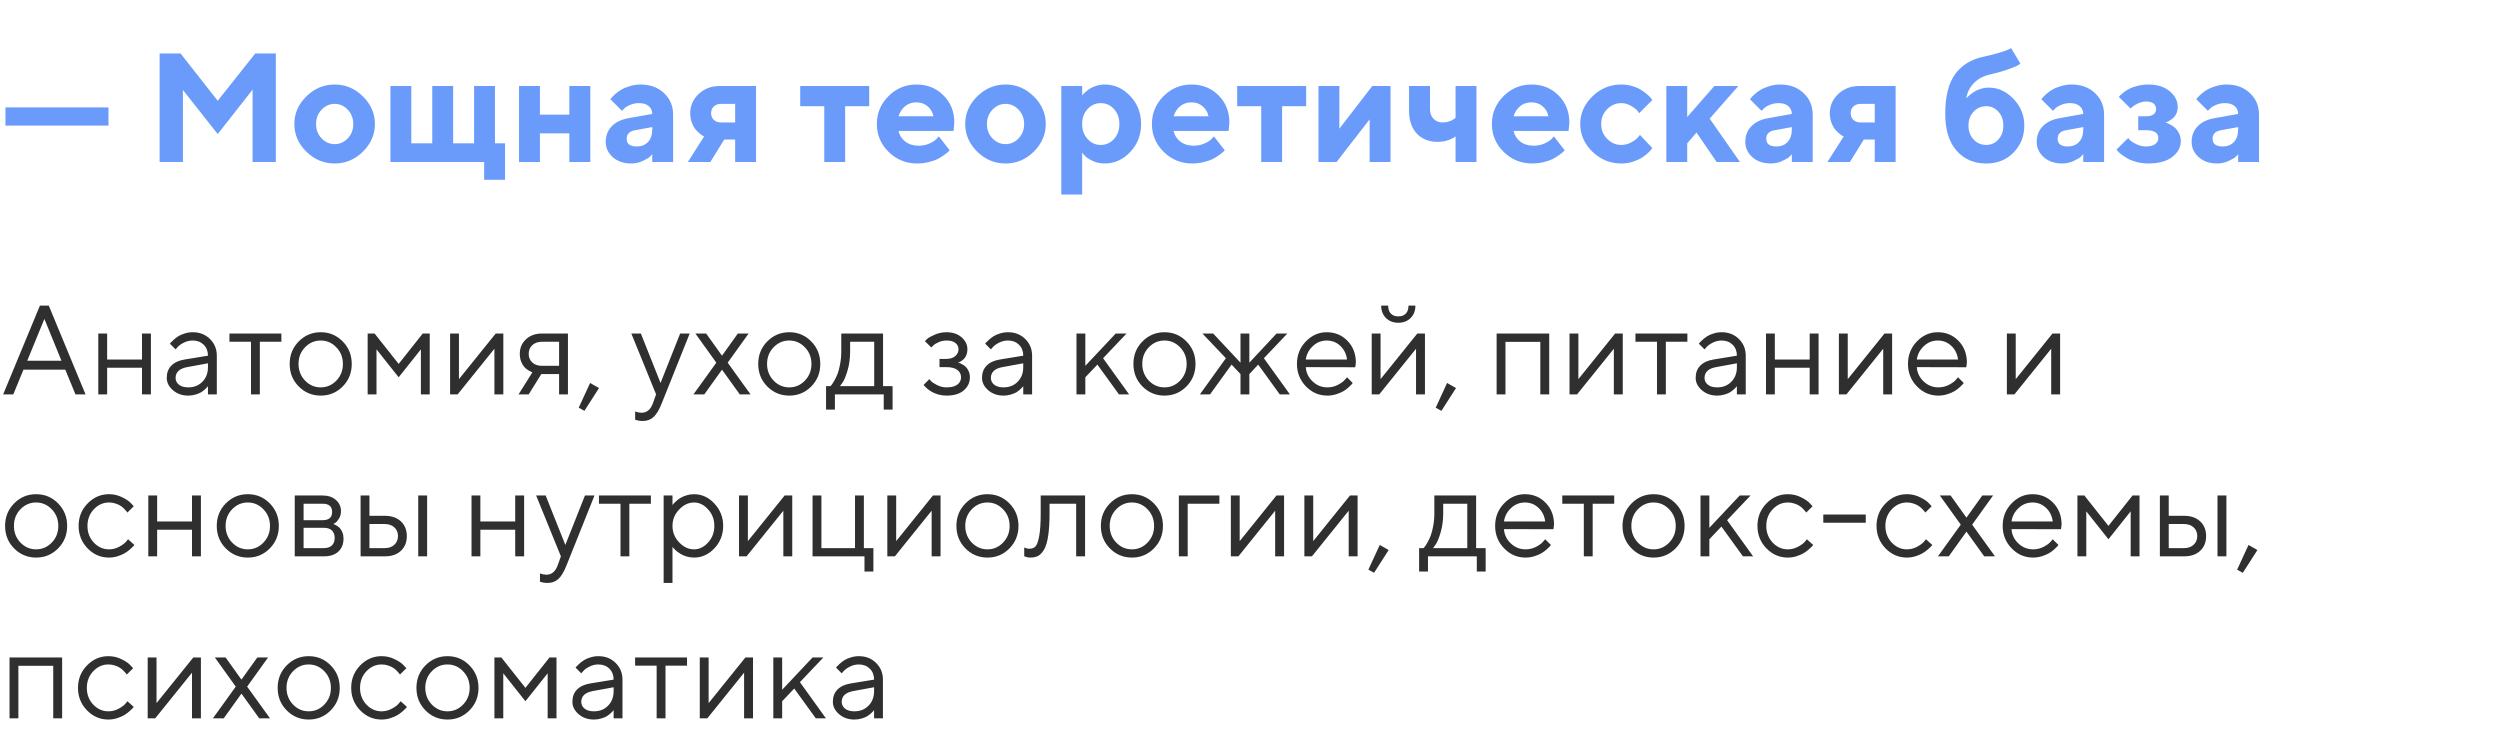
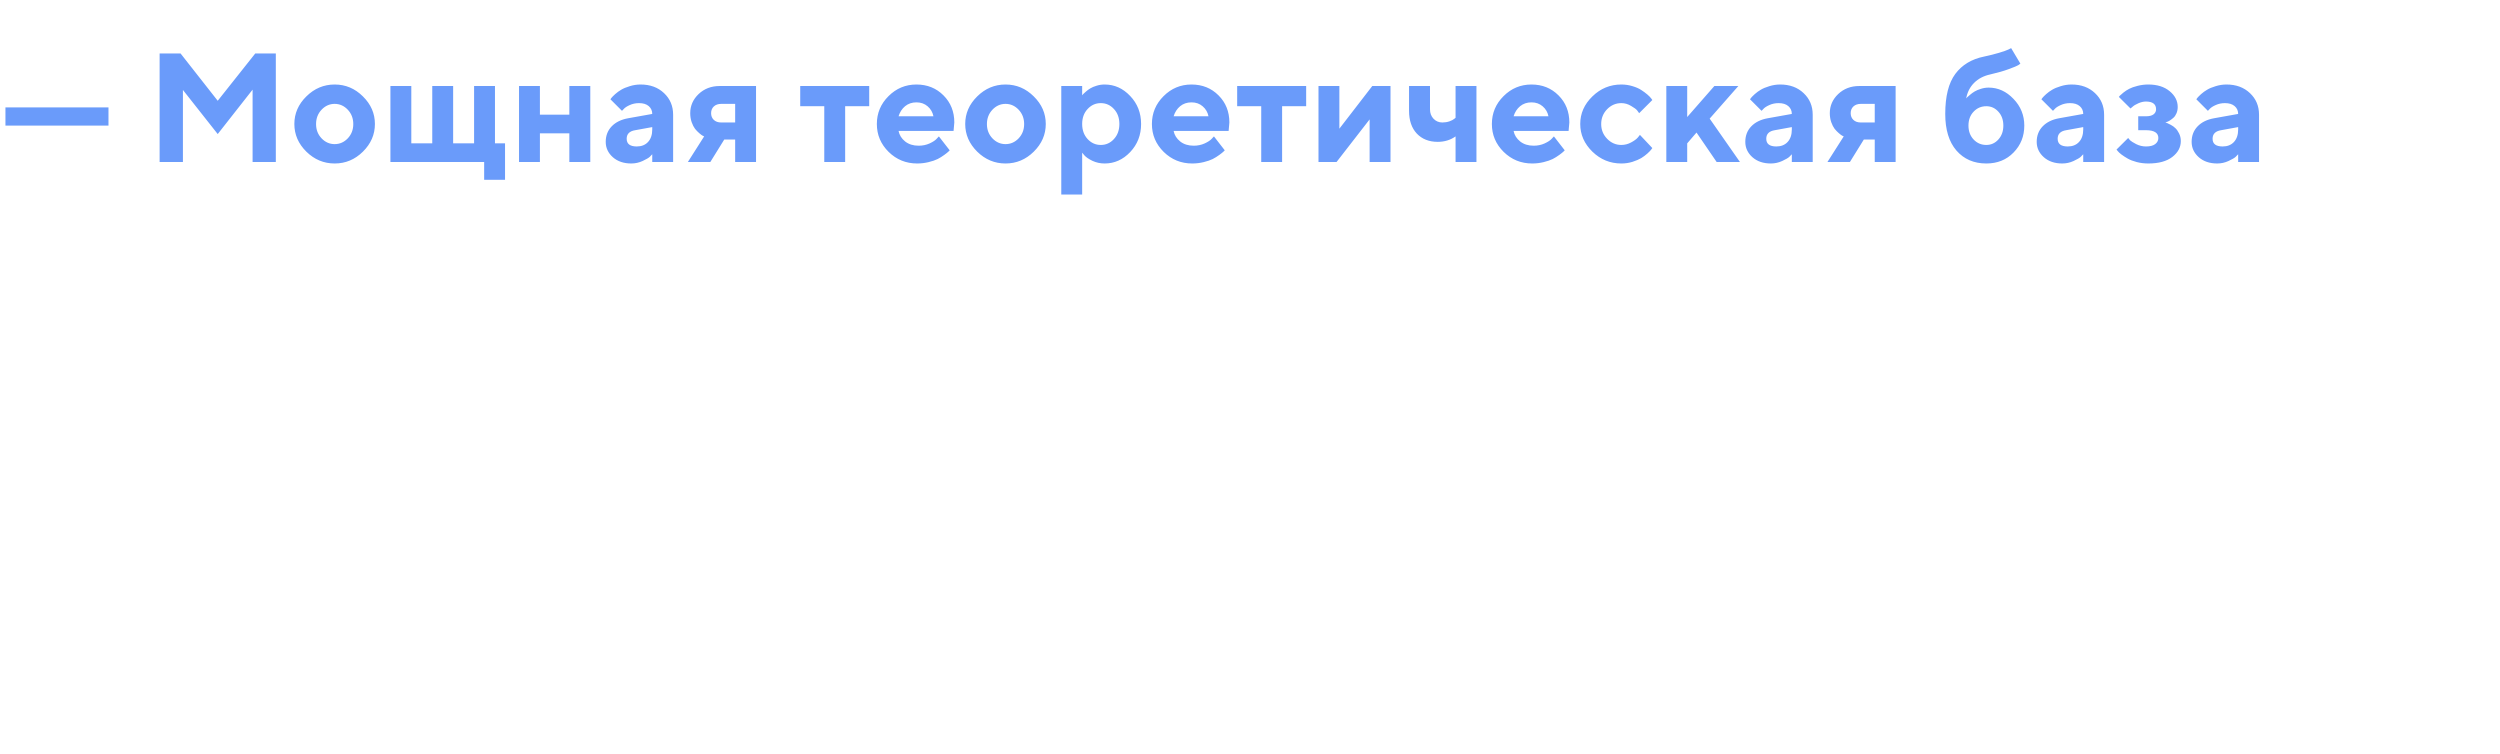
<svg xmlns="http://www.w3.org/2000/svg" width="355" height="107" viewBox="0 0 355 107" fill="none">
-   <path d="M8.728 51.227L6.302 45.286L3.867 51.227H8.728ZM9.272 52.493H3.331L1.89 56H0.448L5.669 43.397H6.926L12.146 56H10.714L9.272 52.493ZM20.162 56V52.221H15.214V56H13.957V47.36H15.214V51.052H20.162V47.36H21.428V56H20.162ZM26.2 51.052L29.531 50.507C29.531 49.868 29.329 49.35 28.925 48.951C28.52 48.553 28.002 48.353 27.369 48.353C26.912 48.353 26.481 48.459 26.077 48.67C25.679 48.875 25.389 49.086 25.207 49.303L24.935 49.61L24.126 48.802C24.161 48.755 24.208 48.696 24.267 48.626C24.331 48.55 24.466 48.421 24.671 48.239C24.882 48.052 25.102 47.885 25.33 47.738C25.559 47.592 25.857 47.463 26.227 47.352C26.602 47.234 26.982 47.176 27.369 47.176C28.354 47.176 29.168 47.495 29.812 48.134C30.463 48.773 30.788 49.563 30.788 50.507V56H29.531V54.831C29.508 54.866 29.47 54.916 29.417 54.98C29.37 55.039 29.259 55.148 29.083 55.306C28.913 55.458 28.729 55.596 28.529 55.719C28.33 55.836 28.066 55.941 27.738 56.035C27.416 56.129 27.082 56.176 26.736 56.176C25.875 56.176 25.148 55.921 24.557 55.411C23.971 54.901 23.678 54.318 23.678 53.662C23.678 52.941 23.895 52.361 24.328 51.922C24.762 51.477 25.386 51.187 26.2 51.052ZM26.736 55.007C27.551 55.007 28.219 54.74 28.74 54.207C29.268 53.674 29.531 52.982 29.531 52.133V51.588L26.561 52.133C25.482 52.338 24.94 52.848 24.935 53.662C24.935 54.049 25.093 54.371 25.409 54.629C25.731 54.881 26.174 55.007 26.736 55.007ZM32.581 48.529V47.36H39.955V48.529H36.897V56H35.64V48.529H32.581ZM47.76 54.049C48.381 53.404 48.691 52.616 48.691 51.685C48.691 50.747 48.381 49.959 47.76 49.32C47.145 48.676 46.403 48.353 45.536 48.353C44.675 48.353 43.934 48.676 43.312 49.32C42.697 49.959 42.39 50.744 42.39 51.676C42.39 52.602 42.697 53.39 43.312 54.04C43.934 54.685 44.675 55.007 45.536 55.007C46.403 55.007 47.145 54.688 47.76 54.049ZM42.416 54.875C41.56 54.008 41.133 52.944 41.133 51.685C41.133 50.419 41.56 49.352 42.416 48.485C43.277 47.612 44.32 47.176 45.545 47.176C46.77 47.176 47.81 47.612 48.665 48.485C49.52 49.352 49.948 50.419 49.948 51.685C49.948 52.944 49.52 54.008 48.665 54.875C47.81 55.742 46.77 56.176 45.545 56.176C44.32 56.176 43.277 55.742 42.416 54.875ZM59.766 49.61L56.61 53.574L53.464 49.61V56H52.207V47.36H53.191L56.61 51.676L60.029 47.36H61.023V56H59.766V49.61ZM70.392 47.36H71.473V56H70.207V49.523L64.986 56H63.914V47.36H65.171V53.838L70.392 47.36ZM73.811 50.243C73.811 49.417 74.101 48.731 74.681 48.187C75.267 47.636 76.028 47.36 76.966 47.36H80.648V56H79.392V53.117H76.869L75.076 56H73.635L75.612 52.853C75.565 52.842 75.498 52.821 75.41 52.792C75.328 52.757 75.185 52.678 74.98 52.555C74.774 52.426 74.593 52.273 74.435 52.098C74.282 51.916 74.139 51.664 74.004 51.342C73.875 51.02 73.811 50.653 73.811 50.243ZM79.392 48.529H76.966C76.392 48.529 75.932 48.69 75.586 49.013C75.246 49.329 75.076 49.739 75.076 50.243C75.076 50.747 75.246 51.157 75.586 51.474C75.926 51.79 76.386 51.948 76.966 51.948H79.392V48.529ZM83.795 54.383L85.061 55.103L82.986 58.338L82.178 57.89L83.795 54.383ZM92.716 57.257L93.164 56L89.648 47.36H91.002L93.797 54.383L96.583 47.36H97.936L93.973 57.257C93.615 58.171 93.231 58.818 92.821 59.199C92.411 59.586 91.895 59.779 91.274 59.779C91.081 59.779 90.894 59.765 90.712 59.735C90.536 59.706 90.404 59.674 90.316 59.639L90.193 59.603V58.426C90.492 58.543 90.791 58.605 91.09 58.61C91.852 58.61 92.394 58.159 92.716 57.257ZM102.524 52.493L100.011 56H98.473L101.716 51.5L98.745 47.36H100.274L102.524 50.507L104.774 47.36H106.304L103.333 51.5L106.576 56H105.047L102.524 52.493ZM114.293 54.049C114.914 53.404 115.225 52.616 115.225 51.685C115.225 50.747 114.914 49.959 114.293 49.32C113.678 48.676 112.937 48.353 112.069 48.353C111.208 48.353 110.467 48.676 109.846 49.32C109.23 49.959 108.923 50.744 108.923 51.676C108.923 52.602 109.23 53.39 109.846 54.04C110.467 54.685 111.208 55.007 112.069 55.007C112.937 55.007 113.678 54.688 114.293 54.049ZM108.949 54.875C108.094 54.008 107.666 52.944 107.666 51.685C107.666 50.419 108.094 49.352 108.949 48.485C109.811 47.612 110.854 47.176 112.078 47.176C113.303 47.176 114.343 47.612 115.198 48.485C116.054 49.352 116.481 50.419 116.481 51.685C116.481 52.944 116.054 54.008 115.198 54.875C114.343 55.742 113.303 56.176 112.078 56.176C110.854 56.176 109.811 55.742 108.949 54.875ZM126.747 54.831V58.162H125.49V56H118.556V58.162H117.299V54.831H117.923C117.958 54.796 118.011 54.737 118.081 54.655C118.157 54.567 118.283 54.374 118.459 54.075C118.635 53.776 118.79 53.454 118.925 53.108C119.065 52.757 119.188 52.291 119.294 51.711C119.405 51.125 119.461 50.516 119.461 49.883V47.36H125.394V54.831H126.747ZM120.718 48.529V49.883C120.718 50.867 120.598 51.77 120.357 52.59C120.117 53.41 119.877 53.99 119.637 54.33L119.276 54.831H124.137V48.529H120.718ZM137.373 49.61C137.373 49.898 137.326 50.158 137.232 50.393C137.145 50.627 137.033 50.812 136.898 50.946C136.77 51.075 136.635 51.187 136.494 51.28C136.359 51.368 136.248 51.43 136.16 51.465L136.02 51.5C136.066 51.512 136.128 51.526 136.204 51.544C136.286 51.562 136.421 51.62 136.608 51.72C136.802 51.813 136.972 51.931 137.118 52.071C137.271 52.206 137.408 52.405 137.531 52.669C137.66 52.933 137.725 53.234 137.725 53.574C137.725 54.307 137.438 54.925 136.863 55.429C136.289 55.927 135.469 56.176 134.402 56.176C133.992 56.176 133.603 56.123 133.233 56.018C132.87 55.912 132.565 55.786 132.319 55.64C132.073 55.493 131.859 55.347 131.678 55.2C131.502 55.048 131.37 54.919 131.282 54.813L131.159 54.647L131.968 53.838C132.038 53.92 132.135 54.028 132.258 54.163C132.387 54.298 132.662 54.474 133.084 54.69C133.506 54.901 133.945 55.007 134.402 55.007C135.088 55.007 135.604 54.875 135.949 54.611C136.295 54.348 136.468 54.002 136.468 53.574C136.468 53.141 136.292 52.792 135.94 52.528C135.595 52.265 135.082 52.133 134.402 52.133H133.409V50.964H134.402C134.918 50.964 135.331 50.832 135.642 50.568C135.952 50.299 136.107 49.98 136.107 49.61C136.107 49.235 135.964 48.934 135.677 48.705C135.39 48.471 134.965 48.353 134.402 48.353C134.004 48.353 133.623 48.435 133.26 48.6C132.902 48.758 132.647 48.922 132.495 49.092L132.24 49.338L131.335 48.441C131.417 48.348 131.537 48.23 131.695 48.09C131.854 47.949 132.196 47.762 132.724 47.527C133.251 47.293 133.811 47.176 134.402 47.176C135.281 47.176 135.996 47.416 136.547 47.897C137.098 48.377 137.373 48.948 137.373 49.61ZM141.97 51.052L145.301 50.507C145.301 49.868 145.099 49.35 144.694 48.951C144.29 48.553 143.771 48.353 143.139 48.353C142.682 48.353 142.251 48.459 141.847 48.67C141.448 48.875 141.158 49.086 140.977 49.303L140.704 49.61L139.896 48.802C139.931 48.755 139.978 48.696 140.036 48.626C140.101 48.55 140.235 48.421 140.44 48.239C140.651 48.052 140.871 47.885 141.1 47.738C141.328 47.592 141.627 47.463 141.996 47.352C142.371 47.234 142.752 47.176 143.139 47.176C144.123 47.176 144.938 47.495 145.582 48.134C146.232 48.773 146.558 49.563 146.558 50.507V56H145.301V54.831C145.277 54.866 145.239 54.916 145.187 54.98C145.14 55.039 145.028 55.148 144.853 55.306C144.683 55.458 144.498 55.596 144.299 55.719C144.1 55.836 143.836 55.941 143.508 56.035C143.186 56.129 142.852 56.176 142.506 56.176C141.645 56.176 140.918 55.921 140.326 55.411C139.74 54.901 139.447 54.318 139.447 53.662C139.447 52.941 139.664 52.361 140.098 51.922C140.531 51.477 141.155 51.187 141.97 51.052ZM142.506 55.007C143.32 55.007 143.988 54.74 144.51 54.207C145.037 53.674 145.301 52.982 145.301 52.133V51.588L142.33 52.133C141.252 52.338 140.71 52.848 140.704 53.662C140.704 54.049 140.862 54.371 141.179 54.629C141.501 54.881 141.943 55.007 142.506 55.007ZM154.116 53.574V56H152.859V47.36H154.116V51.948L158.432 47.36H159.97L156.639 50.867L160.33 56H158.889L155.83 51.773L154.116 53.574ZM167.572 54.049C168.193 53.404 168.504 52.616 168.504 51.685C168.504 50.747 168.193 49.959 167.572 49.32C166.957 48.676 166.216 48.353 165.349 48.353C164.487 48.353 163.746 48.676 163.125 49.32C162.51 49.959 162.202 50.744 162.202 51.676C162.202 52.602 162.51 53.39 163.125 54.04C163.746 54.685 164.487 55.007 165.349 55.007C166.216 55.007 166.957 54.688 167.572 54.049ZM162.229 54.875C161.373 54.008 160.945 52.944 160.945 51.685C160.945 50.419 161.373 49.352 162.229 48.485C163.09 47.612 164.133 47.176 165.357 47.176C166.582 47.176 167.622 47.612 168.478 48.485C169.333 49.352 169.761 50.419 169.761 51.685C169.761 52.944 169.333 54.008 168.478 54.875C167.622 55.742 166.582 56.176 165.357 56.176C164.133 56.176 163.09 55.742 162.229 54.875ZM176.15 53.117L174.885 51.773L171.826 56H170.385L174.076 50.867L170.745 47.36H172.274L176.15 51.5V47.36H177.407V51.5L181.274 47.36H182.804L179.473 50.867L183.164 56H181.723L178.664 51.773L177.407 53.117V56H176.15V53.117ZM192.445 52.15L185.423 52.133C185.47 52.912 185.789 53.586 186.381 54.154C186.979 54.723 187.679 55.007 188.481 55.007C189.021 55.007 189.521 54.887 189.984 54.647C190.447 54.406 190.775 54.166 190.969 53.926L191.276 53.574L192.085 54.383C192.05 54.43 191.997 54.497 191.927 54.585C191.862 54.667 191.716 54.81 191.487 55.016C191.265 55.215 191.021 55.394 190.758 55.552C190.5 55.704 190.163 55.848 189.747 55.982C189.337 56.111 188.915 56.176 188.481 56.176C187.304 56.176 186.29 55.739 185.44 54.866C184.591 53.987 184.166 52.924 184.166 51.676C184.166 50.428 184.585 49.367 185.423 48.494C186.267 47.615 187.257 47.176 188.394 47.176C189.571 47.176 190.556 47.586 191.347 48.406C192.138 49.221 192.533 50.252 192.533 51.5L192.445 52.15ZM190.327 49.118C189.794 48.608 189.149 48.353 188.394 48.353C187.638 48.353 186.979 48.62 186.416 49.153C185.854 49.687 185.522 50.319 185.423 51.052H191.276C191.183 50.273 190.866 49.628 190.327 49.118ZM197.499 44.53C197.751 44.794 198.105 44.926 198.562 44.926C199.02 44.926 199.374 44.794 199.626 44.53C199.878 44.267 200.004 43.889 200.004 43.397H200.988C200.988 44.117 200.763 44.703 200.312 45.154C199.866 45.605 199.283 45.831 198.562 45.831C197.842 45.831 197.256 45.605 196.805 45.154C196.354 44.703 196.128 44.117 196.128 43.397H197.121C197.121 43.889 197.247 44.267 197.499 44.53ZM201.261 47.36H202.342V56H201.076V49.523L195.855 56H194.783V47.36H196.04V53.838L201.261 47.36ZM205.488 54.383L206.754 55.103L204.68 58.338L203.871 57.89L205.488 54.383ZM218.725 56V48.547H213.776V56H212.52V47.36H219.99V56H218.725ZM229.351 47.36H230.432V56H229.166V49.523L223.945 56H222.873V47.36H224.13V53.838L229.351 47.36ZM232.233 48.529V47.36H239.607V48.529H236.549V56H235.292V48.529H232.233ZM243.308 51.052L246.639 50.507C246.639 49.868 246.437 49.35 246.032 48.951C245.628 48.553 245.109 48.353 244.477 48.353C244.02 48.353 243.589 48.459 243.185 48.67C242.786 48.875 242.496 49.086 242.314 49.303L242.042 49.61L241.233 48.802C241.269 48.755 241.315 48.696 241.374 48.626C241.438 48.55 241.573 48.421 241.778 48.239C241.989 48.052 242.209 47.885 242.438 47.738C242.666 47.592 242.965 47.463 243.334 47.352C243.709 47.234 244.09 47.176 244.477 47.176C245.461 47.176 246.275 47.495 246.92 48.134C247.57 48.773 247.896 49.563 247.896 50.507V56H246.639V54.831C246.615 54.866 246.577 54.916 246.524 54.98C246.478 55.039 246.366 55.148 246.19 55.306C246.021 55.458 245.836 55.596 245.637 55.719C245.438 55.836 245.174 55.941 244.846 56.035C244.523 56.129 244.189 56.176 243.844 56.176C242.982 56.176 242.256 55.921 241.664 55.411C241.078 54.901 240.785 54.318 240.785 53.662C240.785 52.941 241.002 52.361 241.436 51.922C241.869 51.477 242.493 51.187 243.308 51.052ZM243.844 55.007C244.658 55.007 245.326 54.74 245.848 54.207C246.375 53.674 246.639 52.982 246.639 52.133V51.588L243.668 52.133C242.59 52.338 242.048 52.848 242.042 53.662C242.042 54.049 242.2 54.371 242.517 54.629C242.839 54.881 243.281 55.007 243.844 55.007ZM256.975 56V52.221H252.026V56H250.77V47.36H252.026V51.052H256.975V47.36H258.24V56H256.975ZM267.601 47.36H268.682V56H267.416V49.523L262.195 56H261.123V47.36H262.38V53.838L267.601 47.36ZM279.211 52.15L272.188 52.133C272.235 52.912 272.555 53.586 273.146 54.154C273.744 54.723 274.444 55.007 275.247 55.007C275.786 55.007 276.287 54.887 276.75 54.647C277.213 54.406 277.541 54.166 277.734 53.926L278.042 53.574L278.851 54.383C278.815 54.43 278.763 54.497 278.692 54.585C278.628 54.667 278.481 54.81 278.253 55.016C278.03 55.215 277.787 55.394 277.523 55.552C277.266 55.704 276.929 55.848 276.513 55.982C276.103 56.111 275.681 56.176 275.247 56.176C274.069 56.176 273.056 55.739 272.206 54.866C271.356 53.987 270.932 52.924 270.932 51.676C270.932 50.428 271.351 49.367 272.188 48.494C273.032 47.615 274.022 47.176 275.159 47.176C276.337 47.176 277.321 47.586 278.112 48.406C278.903 49.221 279.299 50.252 279.299 51.5L279.211 52.15ZM277.093 49.118C276.56 48.608 275.915 48.353 275.159 48.353C274.403 48.353 273.744 48.62 273.182 49.153C272.619 49.687 272.288 50.319 272.188 51.052H278.042C277.948 50.273 277.632 49.628 277.093 49.118ZM291.454 47.36H292.535V56H291.27V49.523L286.049 56H284.977V47.36H286.233V53.838L291.454 47.36ZM7.348 77.049C7.969 76.404 8.279 75.616 8.279 74.685C8.279 73.747 7.969 72.959 7.348 72.32C6.732 71.676 5.991 71.353 5.124 71.353C4.263 71.353 3.521 71.676 2.9 72.32C2.285 72.959 1.978 73.744 1.978 74.676C1.978 75.602 2.285 76.39 2.9 77.04C3.521 77.685 4.263 78.007 5.124 78.007C5.991 78.007 6.732 77.688 7.348 77.049ZM2.004 77.875C1.148 77.008 0.721 75.944 0.721 74.685C0.721 73.419 1.148 72.353 2.004 71.485C2.865 70.612 3.908 70.176 5.133 70.176C6.357 70.176 7.397 70.612 8.253 71.485C9.108 72.353 9.536 73.419 9.536 74.685C9.536 75.944 9.108 77.008 8.253 77.875C7.397 78.742 6.357 79.176 5.133 79.176C3.908 79.176 2.865 78.742 2.004 77.875ZM12.437 77.866C11.587 76.987 11.162 75.924 11.162 74.676C11.162 73.428 11.587 72.367 12.437 71.494C13.292 70.615 14.306 70.176 15.477 70.176C16.151 70.176 16.778 70.322 17.358 70.615C17.944 70.902 18.363 71.189 18.615 71.477L18.993 71.89L18.088 72.786C18.064 72.751 18.029 72.701 17.982 72.637C17.936 72.572 17.83 72.455 17.666 72.285C17.508 72.115 17.335 71.969 17.148 71.846C16.96 71.717 16.717 71.603 16.418 71.503C16.119 71.403 15.806 71.353 15.477 71.353C14.651 71.353 13.934 71.676 13.324 72.32C12.721 72.959 12.419 73.747 12.419 74.685C12.419 75.616 12.721 76.404 13.324 77.049C13.934 77.688 14.651 78.007 15.477 78.007C15.981 78.007 16.459 77.887 16.91 77.647C17.361 77.406 17.689 77.166 17.895 76.926L18.185 76.574L19.081 77.383C19.046 77.43 18.99 77.497 18.914 77.585C18.844 77.667 18.691 77.811 18.457 78.016C18.223 78.215 17.977 78.394 17.719 78.552C17.461 78.704 17.127 78.848 16.717 78.982C16.312 79.111 15.899 79.176 15.477 79.176C14.3 79.176 13.286 78.739 12.437 77.866ZM27.264 79V75.221H22.315V79H21.059V70.36H22.315V74.052H27.264V70.36H28.529V79H27.264ZM37.406 77.049C38.027 76.404 38.338 75.616 38.338 74.685C38.338 73.747 38.027 72.959 37.406 72.32C36.791 71.676 36.05 71.353 35.183 71.353C34.321 71.353 33.58 71.676 32.959 72.32C32.344 72.959 32.036 73.744 32.036 74.676C32.036 75.602 32.344 76.39 32.959 77.04C33.58 77.685 34.321 78.007 35.183 78.007C36.05 78.007 36.791 77.688 37.406 77.049ZM32.062 77.875C31.207 77.008 30.779 75.944 30.779 74.685C30.779 73.419 31.207 72.353 32.062 71.485C32.924 70.612 33.967 70.176 35.191 70.176C36.416 70.176 37.456 70.612 38.312 71.485C39.167 72.353 39.595 73.419 39.595 74.685C39.595 75.944 39.167 77.008 38.312 77.875C37.456 78.742 36.416 79.176 35.191 79.176C33.967 79.176 32.924 78.742 32.062 77.875ZM41.853 70.36H45.809C46.6 70.36 47.232 70.574 47.707 71.002C48.182 71.424 48.419 71.96 48.419 72.61C48.419 72.98 48.328 73.316 48.147 73.621C47.971 73.92 47.792 74.128 47.61 74.245L47.338 74.412C47.373 74.424 47.423 74.441 47.487 74.465C47.558 74.488 47.675 74.553 47.839 74.658C48.009 74.758 48.155 74.878 48.278 75.019C48.407 75.153 48.522 75.35 48.621 75.607C48.727 75.865 48.779 76.155 48.779 76.478C48.779 77.257 48.536 77.872 48.05 78.323C47.563 78.774 46.878 79 45.993 79H41.853V70.36ZM45.993 74.948H43.11V77.831H45.993C46.485 77.831 46.863 77.705 47.127 77.453C47.391 77.201 47.523 76.847 47.523 76.39C47.523 75.933 47.391 75.578 47.127 75.326C46.863 75.074 46.485 74.948 45.993 74.948ZM45.809 73.867C46.711 73.867 47.162 73.478 47.162 72.698C47.162 71.919 46.711 71.529 45.809 71.529H43.11V73.867H45.809ZM60.653 70.36V79H59.388V70.36H60.653ZM52.462 77.831H54.642C55.204 77.831 55.655 77.673 55.995 77.356C56.341 77.034 56.514 76.621 56.514 76.117C56.514 75.613 56.341 75.203 55.995 74.887C55.655 74.57 55.198 74.412 54.624 74.412H52.462V77.831ZM56.927 74.034C57.489 74.561 57.77 75.259 57.77 76.126C57.77 76.987 57.492 77.682 56.935 78.209C56.379 78.736 55.614 79 54.642 79H51.205V70.36H52.462V73.243H54.624C55.597 73.243 56.364 73.507 56.927 74.034ZM73.16 79V75.221H68.212V79H66.955V70.36H68.212V74.052H73.16V70.36H74.426V79H73.16ZM79.198 80.257L79.647 79L76.131 70.36H77.484L80.279 77.383L83.065 70.36H84.419L80.455 80.257C80.098 81.171 79.714 81.818 79.304 82.199C78.894 82.586 78.378 82.779 77.757 82.779C77.564 82.779 77.376 82.765 77.194 82.735C77.019 82.706 76.887 82.674 76.799 82.639L76.676 82.603V81.426C76.975 81.543 77.273 81.605 77.572 81.61C78.334 81.61 78.876 81.159 79.198 80.257ZM85.052 71.529V70.36H92.426V71.529H89.367V79H88.11V71.529H85.052ZM96.434 72.356C95.807 73.018 95.493 73.794 95.493 74.685C95.493 75.569 95.807 76.346 96.434 77.014C97.066 77.676 97.772 78.007 98.552 78.007C99.296 78.007 99.961 77.685 100.547 77.04C101.139 76.39 101.435 75.605 101.435 74.685C101.435 73.759 101.139 72.974 100.547 72.329C99.961 71.679 99.296 71.353 98.552 71.353C97.772 71.353 97.066 71.688 96.434 72.356ZM95.493 77.647V82.779H94.236V70.36H95.493V71.714C95.517 71.679 95.558 71.626 95.616 71.556C95.681 71.48 95.807 71.353 95.994 71.178C96.188 71.002 96.395 70.847 96.618 70.712C96.841 70.571 97.125 70.448 97.471 70.343C97.822 70.231 98.183 70.176 98.552 70.176C99.653 70.176 100.617 70.618 101.443 71.503C102.275 72.388 102.691 73.448 102.691 74.685C102.691 75.915 102.278 76.973 101.452 77.857C100.626 78.736 99.659 79.176 98.552 79.176C98.183 79.176 97.825 79.123 97.48 79.018C97.14 78.912 96.853 78.786 96.618 78.64C96.384 78.493 96.179 78.347 96.003 78.2C95.833 78.048 95.704 77.919 95.616 77.814L95.493 77.647ZM111.419 70.36H112.5V79H111.234V72.522L106.014 79H104.941V70.36H106.198V76.838L111.419 70.36ZM115.383 79V70.36H116.64V77.831H121.412V70.36H122.669V77.831H124.022V81.162H122.757V79H115.383ZM132.478 70.36H133.559V79H132.293V72.522L127.072 79H126V70.36H127.257V76.838L132.478 70.36ZM142.436 77.049C143.057 76.404 143.367 75.616 143.367 74.685C143.367 73.747 143.057 72.959 142.436 72.32C141.82 71.676 141.079 71.353 140.212 71.353C139.351 71.353 138.609 71.676 137.988 72.32C137.373 72.959 137.065 73.744 137.065 74.676C137.065 75.602 137.373 76.39 137.988 77.04C138.609 77.685 139.351 78.007 140.212 78.007C141.079 78.007 141.82 77.688 142.436 77.049ZM137.092 77.875C136.236 77.008 135.809 75.944 135.809 74.685C135.809 73.419 136.236 72.353 137.092 71.485C137.953 70.612 138.996 70.176 140.221 70.176C141.445 70.176 142.485 70.612 143.341 71.485C144.196 72.353 144.624 73.419 144.624 74.685C144.624 75.944 144.196 77.008 143.341 77.875C142.485 78.742 141.445 79.176 140.221 79.176C138.996 79.176 137.953 78.742 137.092 77.875ZM147.779 70.36H154.081V79H152.815V71.529H149.036V72.883C149.036 74.154 148.972 75.215 148.843 76.064C148.72 76.908 148.532 77.553 148.28 77.998C148.028 78.438 147.75 78.745 147.445 78.921C147.141 79.091 146.771 79.176 146.338 79.176C146.191 79.176 146.042 79.161 145.89 79.132C145.743 79.103 145.635 79.07 145.564 79.035L145.441 79V77.743C145.682 77.86 145.922 77.919 146.162 77.919C146.531 77.919 146.821 77.814 147.032 77.603C147.243 77.392 147.419 76.905 147.56 76.144C147.706 75.382 147.779 74.295 147.779 72.883V70.36ZM162.949 77.049C163.57 76.404 163.881 75.616 163.881 74.685C163.881 73.747 163.57 72.959 162.949 72.32C162.334 71.676 161.593 71.353 160.726 71.353C159.864 71.353 159.123 71.676 158.502 72.32C157.887 72.959 157.579 73.744 157.579 74.676C157.579 75.602 157.887 76.39 158.502 77.04C159.123 77.685 159.864 78.007 160.726 78.007C161.593 78.007 162.334 77.688 162.949 77.049ZM157.605 77.875C156.75 77.008 156.322 75.944 156.322 74.685C156.322 73.419 156.75 72.353 157.605 71.485C158.467 70.612 159.51 70.176 160.734 70.176C161.959 70.176 162.999 70.612 163.854 71.485C164.71 72.353 165.138 73.419 165.138 74.685C165.138 75.944 164.71 77.008 163.854 77.875C162.999 78.742 161.959 79.176 160.734 79.176C159.51 79.176 158.467 78.742 157.605 77.875ZM173.153 70.36V71.529H168.653V79H167.396V70.36H173.153ZM181.257 70.36H182.338V79H181.072V72.522L175.852 79H174.779V70.36H176.036V76.838L181.257 70.36ZM191.698 70.36H192.779V79H191.514V72.522L186.293 79H185.221V70.36H186.478V76.838L191.698 70.36ZM195.926 77.383L197.191 78.103L195.117 81.338L194.309 80.89L195.926 77.383ZM210.964 77.831V81.162H209.707V79H202.772V81.162H201.516V77.831H202.14C202.175 77.796 202.228 77.737 202.298 77.655C202.374 77.567 202.5 77.374 202.676 77.075C202.852 76.776 203.007 76.454 203.142 76.108C203.282 75.757 203.405 75.291 203.511 74.711C203.622 74.125 203.678 73.516 203.678 72.883V70.36H209.61V77.831H210.964ZM204.935 71.529V72.883C204.935 73.867 204.814 74.769 204.574 75.59C204.334 76.41 204.094 76.99 203.854 77.33L203.493 77.831H208.354V71.529H204.935ZM220.588 75.15L213.565 75.133C213.612 75.912 213.932 76.586 214.523 77.154C215.121 77.723 215.821 78.007 216.624 78.007C217.163 78.007 217.664 77.887 218.127 77.647C218.59 77.406 218.918 77.166 219.111 76.926L219.419 76.574L220.228 77.383C220.192 77.43 220.14 77.497 220.069 77.585C220.005 77.667 219.858 77.811 219.63 78.016C219.407 78.215 219.164 78.394 218.9 78.552C218.643 78.704 218.306 78.848 217.89 78.982C217.479 79.111 217.058 79.176 216.624 79.176C215.446 79.176 214.433 78.739 213.583 77.866C212.733 76.987 212.309 75.924 212.309 74.676C212.309 73.428 212.728 72.367 213.565 71.494C214.409 70.615 215.399 70.176 216.536 70.176C217.714 70.176 218.698 70.586 219.489 71.406C220.28 72.221 220.676 73.252 220.676 74.5L220.588 75.15ZM218.47 72.118C217.937 71.608 217.292 71.353 216.536 71.353C215.78 71.353 215.121 71.62 214.559 72.153C213.996 72.686 213.665 73.319 213.565 74.052H219.419C219.325 73.272 219.009 72.628 218.47 72.118ZM221.845 71.529V70.36H229.219V71.529H226.16V79H224.903V71.529H221.845ZM237.023 77.049C237.645 76.404 237.955 75.616 237.955 74.685C237.955 73.747 237.645 72.959 237.023 72.32C236.408 71.676 235.667 71.353 234.8 71.353C233.938 71.353 233.197 71.676 232.576 72.32C231.961 72.959 231.653 73.744 231.653 74.676C231.653 75.602 231.961 76.39 232.576 77.04C233.197 77.685 233.938 78.007 234.8 78.007C235.667 78.007 236.408 77.688 237.023 77.049ZM231.68 77.875C230.824 77.008 230.396 75.944 230.396 74.685C230.396 73.419 230.824 72.353 231.68 71.485C232.541 70.612 233.584 70.176 234.809 70.176C236.033 70.176 237.073 70.612 237.929 71.485C238.784 72.353 239.212 73.419 239.212 74.685C239.212 75.944 238.784 77.008 237.929 77.875C237.073 78.742 236.033 79.176 234.809 79.176C233.584 79.176 232.541 78.742 231.68 77.875ZM242.728 76.574V79H241.471V70.36H242.728V74.948L247.043 70.36H248.581L245.25 73.867L248.941 79H247.5L244.441 74.772L242.728 76.574ZM250.831 77.866C249.981 76.987 249.557 75.924 249.557 74.676C249.557 73.428 249.981 72.367 250.831 71.494C251.687 70.615 252.7 70.176 253.872 70.176C254.546 70.176 255.173 70.322 255.753 70.615C256.339 70.902 256.758 71.189 257.01 71.477L257.388 71.89L256.482 72.786C256.459 72.751 256.424 72.701 256.377 72.637C256.33 72.572 256.225 72.455 256.061 72.285C255.902 72.115 255.729 71.969 255.542 71.846C255.354 71.717 255.111 71.603 254.812 71.503C254.514 71.403 254.2 71.353 253.872 71.353C253.046 71.353 252.328 71.676 251.719 72.32C251.115 72.959 250.813 73.747 250.813 74.685C250.813 75.616 251.115 76.404 251.719 77.049C252.328 77.688 253.046 78.007 253.872 78.007C254.376 78.007 254.854 77.887 255.305 77.647C255.756 77.406 256.084 77.166 256.289 76.926L256.579 76.574L257.476 77.383C257.44 77.43 257.385 77.497 257.309 77.585C257.238 77.667 257.086 77.811 256.852 78.016C256.617 78.215 256.371 78.394 256.113 78.552C255.855 78.704 255.521 78.848 255.111 78.982C254.707 79.111 254.294 79.176 253.872 79.176C252.694 79.176 251.681 78.739 250.831 77.866ZM264.938 73.059V74.228H258.908V73.059H264.938ZM267.741 77.866C266.892 76.987 266.467 75.924 266.467 74.676C266.467 73.428 266.892 72.367 267.741 71.494C268.597 70.615 269.61 70.176 270.782 70.176C271.456 70.176 272.083 70.322 272.663 70.615C273.249 70.902 273.668 71.189 273.92 71.477L274.298 71.89L273.393 72.786C273.369 72.751 273.334 72.701 273.287 72.637C273.24 72.572 273.135 72.455 272.971 72.285C272.812 72.115 272.64 71.969 272.452 71.846C272.265 71.717 272.021 71.603 271.723 71.503C271.424 71.403 271.11 71.353 270.782 71.353C269.956 71.353 269.238 71.676 268.629 72.32C268.025 72.959 267.724 73.747 267.724 74.685C267.724 75.616 268.025 76.404 268.629 77.049C269.238 77.688 269.956 78.007 270.782 78.007C271.286 78.007 271.764 77.887 272.215 77.647C272.666 77.406 272.994 77.166 273.199 76.926L273.489 76.574L274.386 77.383C274.351 77.43 274.295 77.497 274.219 77.585C274.148 77.667 273.996 77.811 273.762 78.016C273.527 78.215 273.281 78.394 273.023 78.552C272.766 78.704 272.432 78.848 272.021 78.982C271.617 79.111 271.204 79.176 270.782 79.176C269.604 79.176 268.591 78.739 267.741 77.866ZM279.237 75.493L276.724 79H275.186L278.429 74.5L275.458 70.36H276.987L279.237 73.507L281.487 70.36H283.017L280.046 74.5L283.289 79H281.76L279.237 75.493ZM292.658 75.15L285.636 75.133C285.683 75.912 286.002 76.586 286.594 77.154C287.191 77.723 287.892 78.007 288.694 78.007C289.233 78.007 289.734 77.887 290.197 77.647C290.66 77.406 290.988 77.166 291.182 76.926L291.489 76.574L292.298 77.383C292.263 77.43 292.21 77.497 292.14 77.585C292.075 77.667 291.929 77.811 291.7 78.016C291.478 78.215 291.234 78.394 290.971 78.552C290.713 78.704 290.376 78.848 289.96 78.982C289.55 79.111 289.128 79.176 288.694 79.176C287.517 79.176 286.503 78.739 285.653 77.866C284.804 76.987 284.379 75.924 284.379 74.676C284.379 73.428 284.798 72.367 285.636 71.494C286.479 70.615 287.47 70.176 288.606 70.176C289.784 70.176 290.769 70.586 291.56 71.406C292.351 72.221 292.746 73.252 292.746 74.5L292.658 75.15ZM290.54 72.118C290.007 71.608 289.362 71.353 288.606 71.353C287.851 71.353 287.191 71.62 286.629 72.153C286.066 72.686 285.735 73.319 285.636 74.052H291.489C291.396 73.272 291.079 72.628 290.54 72.118ZM302.555 72.61L299.399 76.574L296.253 72.61V79H294.996V70.36H295.98L299.399 74.676L302.818 70.36H303.812V79H302.555V72.61ZM316.151 70.36V79H314.886V70.36H316.151ZM307.96 77.831H310.14C310.702 77.831 311.153 77.673 311.493 77.356C311.839 77.034 312.012 76.621 312.012 76.117C312.012 75.613 311.839 75.203 311.493 74.887C311.153 74.57 310.696 74.412 310.122 74.412H307.96V77.831ZM312.425 74.034C312.987 74.561 313.269 75.259 313.269 76.126C313.269 76.987 312.99 77.682 312.434 78.209C311.877 78.736 311.112 79 310.14 79H306.703V70.36H307.96V73.243H310.122C311.095 73.243 311.862 73.507 312.425 74.034ZM319.289 77.383L320.555 78.103L318.48 81.338L317.672 80.89L319.289 77.383ZM7.559 102V94.547H2.61V102H1.354V93.36H8.824V102H7.559ZM12.349 100.866C11.499 99.987 11.074 98.924 11.074 97.676C11.074 96.428 11.499 95.367 12.349 94.494C13.204 93.615 14.218 93.176 15.39 93.176C16.064 93.176 16.69 93.322 17.27 93.615C17.856 93.902 18.275 94.189 18.527 94.477L18.905 94.89L18 95.786C17.977 95.751 17.941 95.701 17.895 95.637C17.848 95.572 17.742 95.455 17.578 95.285C17.42 95.115 17.247 94.969 17.06 94.846C16.872 94.717 16.629 94.603 16.33 94.503C16.031 94.403 15.718 94.353 15.39 94.353C14.563 94.353 13.846 94.676 13.236 95.32C12.633 95.959 12.331 96.747 12.331 97.685C12.331 98.616 12.633 99.404 13.236 100.049C13.846 100.688 14.563 101.007 15.39 101.007C15.894 101.007 16.371 100.887 16.822 100.646C17.273 100.406 17.602 100.166 17.807 99.926L18.097 99.574L18.993 100.383C18.958 100.43 18.902 100.497 18.826 100.585C18.756 100.667 18.604 100.811 18.369 101.016C18.135 101.215 17.889 101.394 17.631 101.552C17.373 101.704 17.039 101.848 16.629 101.982C16.225 102.111 15.812 102.176 15.39 102.176C14.212 102.176 13.198 101.739 12.349 100.866ZM27.448 93.36H28.529V102H27.264V95.522L22.043 102H20.971V93.36H22.227V99.838L27.448 93.36ZM34.286 98.493L31.773 102H30.234L33.477 97.5L30.507 93.36H32.036L34.286 96.507L36.536 93.36H38.065L35.095 97.5L38.338 102H36.809L34.286 98.493ZM46.055 100.049C46.676 99.404 46.986 98.616 46.986 97.685C46.986 96.747 46.676 95.959 46.055 95.32C45.44 94.676 44.698 94.353 43.831 94.353C42.97 94.353 42.228 94.676 41.607 95.32C40.992 95.959 40.685 96.744 40.685 97.676C40.685 98.602 40.992 99.39 41.607 100.04C42.228 100.685 42.97 101.007 43.831 101.007C44.698 101.007 45.44 100.688 46.055 100.049ZM40.711 100.875C39.855 100.008 39.428 98.944 39.428 97.685C39.428 96.419 39.855 95.353 40.711 94.485C41.572 93.612 42.615 93.176 43.84 93.176C45.065 93.176 46.105 93.612 46.96 94.485C47.815 95.353 48.243 96.419 48.243 97.685C48.243 98.944 47.815 100.008 46.96 100.875C46.105 101.742 45.065 102.176 43.84 102.176C42.615 102.176 41.572 101.742 40.711 100.875ZM51.144 100.866C50.294 99.987 49.869 98.924 49.869 97.676C49.869 96.428 50.294 95.367 51.144 94.494C51.999 93.615 53.013 93.176 54.185 93.176C54.858 93.176 55.485 93.322 56.065 93.615C56.651 93.902 57.07 94.189 57.322 94.477L57.7 94.89L56.795 95.786C56.772 95.751 56.736 95.701 56.69 95.637C56.643 95.572 56.537 95.455 56.373 95.285C56.215 95.115 56.042 94.969 55.855 94.846C55.667 94.717 55.424 94.603 55.125 94.503C54.826 94.403 54.513 94.353 54.185 94.353C53.358 94.353 52.641 94.676 52.031 95.32C51.428 95.959 51.126 96.747 51.126 97.685C51.126 98.616 51.428 99.404 52.031 100.049C52.641 100.688 53.358 101.007 54.185 101.007C54.688 101.007 55.166 100.887 55.617 100.646C56.068 100.406 56.397 100.166 56.602 99.926L56.892 99.574L57.788 100.383C57.753 100.43 57.697 100.497 57.621 100.585C57.551 100.667 57.398 100.811 57.164 101.016C56.93 101.215 56.684 101.394 56.426 101.552C56.168 101.704 55.834 101.848 55.424 101.982C55.02 102.111 54.606 102.176 54.185 102.176C53.007 102.176 51.993 101.739 51.144 100.866ZM65.76 100.049C66.381 99.404 66.691 98.616 66.691 97.685C66.691 96.747 66.381 95.959 65.76 95.32C65.144 94.676 64.403 94.353 63.536 94.353C62.675 94.353 61.934 94.676 61.312 95.32C60.697 95.959 60.39 96.744 60.39 97.676C60.39 98.602 60.697 99.39 61.312 100.04C61.934 100.685 62.675 101.007 63.536 101.007C64.403 101.007 65.144 100.688 65.76 100.049ZM60.416 100.875C59.56 100.008 59.133 98.944 59.133 97.685C59.133 96.419 59.56 95.353 60.416 94.485C61.277 93.612 62.32 93.176 63.545 93.176C64.769 93.176 65.81 93.612 66.665 94.485C67.52 95.353 67.948 96.419 67.948 97.685C67.948 98.944 67.52 100.008 66.665 100.875C65.81 101.742 64.769 102.176 63.545 102.176C62.32 102.176 61.277 101.742 60.416 100.875ZM77.766 95.61L74.61 99.574L71.464 95.61V102H70.207V93.36H71.191L74.61 97.676L78.029 93.36H79.022V102H77.766V95.61ZM83.804 97.052L87.135 96.507C87.135 95.868 86.933 95.35 86.528 94.951C86.124 94.553 85.606 94.353 84.973 94.353C84.516 94.353 84.085 94.459 83.681 94.67C83.282 94.875 82.992 95.086 82.811 95.303L82.538 95.61L81.73 94.802C81.765 94.755 81.811 94.696 81.87 94.626C81.935 94.55 82.069 94.421 82.274 94.239C82.485 94.052 82.705 93.885 82.934 93.738C83.162 93.592 83.461 93.463 83.83 93.352C84.205 93.234 84.586 93.176 84.973 93.176C85.957 93.176 86.772 93.495 87.416 94.134C88.066 94.772 88.392 95.564 88.392 96.507V102H87.135V100.831C87.111 100.866 87.073 100.916 87.02 100.98C86.974 101.039 86.862 101.147 86.686 101.306C86.517 101.458 86.332 101.596 86.133 101.719C85.934 101.836 85.67 101.941 85.342 102.035C85.019 102.129 84.686 102.176 84.34 102.176C83.478 102.176 82.752 101.921 82.16 101.411C81.574 100.901 81.281 100.318 81.281 99.662C81.281 98.941 81.498 98.361 81.932 97.922C82.365 97.477 82.989 97.186 83.804 97.052ZM84.34 101.007C85.154 101.007 85.822 100.74 86.344 100.207C86.871 99.674 87.135 98.982 87.135 98.133V97.588L84.164 98.133C83.086 98.338 82.544 98.848 82.538 99.662C82.538 100.049 82.696 100.371 83.013 100.629C83.335 100.881 83.777 101.007 84.34 101.007ZM90.185 94.529V93.36H97.559V94.529H94.5V102H93.243V94.529H90.185ZM105.847 93.36H106.928V102H105.662V95.522L100.441 102H99.369V93.36H100.626V99.838L105.847 93.36ZM111.067 99.574V102H109.811V93.36H111.067V97.948L115.383 93.36H116.921L113.59 96.867L117.281 102H115.84L112.781 97.772L111.067 99.574ZM120.788 97.052L124.119 96.507C124.119 95.868 123.917 95.35 123.513 94.951C123.108 94.553 122.59 94.353 121.957 94.353C121.5 94.353 121.069 94.459 120.665 94.67C120.267 94.875 119.977 95.086 119.795 95.303L119.522 95.61L118.714 94.802C118.749 94.755 118.796 94.696 118.854 94.626C118.919 94.55 119.054 94.421 119.259 94.239C119.47 94.052 119.689 93.885 119.918 93.738C120.146 93.592 120.445 93.463 120.814 93.352C121.189 93.234 121.57 93.176 121.957 93.176C122.941 93.176 123.756 93.495 124.4 94.134C125.051 94.772 125.376 95.564 125.376 96.507V102H124.119V100.831C124.096 100.866 124.058 100.916 124.005 100.98C123.958 101.039 123.847 101.147 123.671 101.306C123.501 101.458 123.316 101.596 123.117 101.719C122.918 101.836 122.654 101.941 122.326 102.035C122.004 102.129 121.67 102.176 121.324 102.176C120.463 102.176 119.736 101.921 119.145 101.411C118.559 100.901 118.266 100.318 118.266 99.662C118.266 98.941 118.482 98.361 118.916 97.922C119.35 97.477 119.974 97.186 120.788 97.052ZM121.324 101.007C122.139 101.007 122.807 100.74 123.328 100.207C123.855 99.674 124.119 98.982 124.119 98.133V97.588L121.148 98.133C120.07 98.338 119.528 98.848 119.522 99.662C119.522 100.049 119.681 100.371 119.997 100.629C120.319 100.881 120.762 101.007 121.324 101.007Z" fill="#2F2F2F" />
-   <path d="M15.404 15.255V17.833H0.773V15.255H15.404ZM30.916 14.31L36.244 7.596H39.166V23H35.868V12.73L30.916 19.036L25.975 12.773V23H22.666V7.596H25.642L30.916 14.31ZM45.665 15.577C45.142 16.129 44.881 16.809 44.881 17.618C44.881 18.42 45.142 19.097 45.665 19.648C46.188 20.193 46.807 20.465 47.523 20.465C48.24 20.465 48.859 20.193 49.382 19.648C49.905 19.097 50.166 18.42 50.166 17.618C50.166 16.809 49.905 16.129 49.382 15.577C48.859 15.026 48.24 14.75 47.523 14.75C46.807 14.75 46.188 15.026 45.665 15.577ZM51.53 13.687C52.669 14.804 53.238 16.111 53.238 17.607C53.238 19.104 52.669 20.415 51.53 21.539C50.399 22.656 49.063 23.215 47.523 23.215C45.984 23.215 44.645 22.656 43.506 21.539C42.367 20.415 41.798 19.104 41.798 17.607C41.798 16.111 42.367 14.804 43.506 13.687C44.645 12.562 45.984 12 47.523 12C49.063 12 50.399 12.562 51.53 13.687ZM55.44 23V12.215H58.405V20.357H61.381V12.215H64.346V20.357H67.321V12.215H70.286V20.357H71.715V25.535H68.75V23H55.44ZM76.667 18.929V23H73.702V12.215H76.667V16.286H80.846V12.215H83.821V23H80.846V18.929H76.667ZM92.619 23V21.904C92.533 22.005 92.412 22.13 92.254 22.28C92.103 22.424 91.77 22.617 91.255 22.86C90.739 23.097 90.202 23.215 89.644 23.215C88.569 23.215 87.696 22.918 87.022 22.323C86.349 21.722 86.013 20.995 86.013 20.143C86.013 19.262 86.296 18.528 86.861 17.94C87.427 17.353 88.208 16.97 89.203 16.791L92.619 16.179C92.619 15.727 92.454 15.359 92.125 15.072C91.796 14.786 91.337 14.643 90.75 14.643C90.263 14.643 89.819 14.736 89.418 14.922C89.017 15.101 88.734 15.287 88.569 15.48L88.322 15.738L86.679 14.095C86.722 14.037 86.779 13.962 86.851 13.869C86.929 13.769 87.098 13.601 87.356 13.364C87.62 13.128 87.907 12.92 88.215 12.741C88.523 12.555 88.927 12.387 89.429 12.236C89.93 12.079 90.442 12 90.965 12C92.326 12 93.436 12.408 94.295 13.225C95.154 14.034 95.584 15.054 95.584 16.286V23H92.619ZM90.417 20.798C91.09 20.798 91.624 20.587 92.018 20.164C92.419 19.734 92.619 19.14 92.619 18.381V18.048L90.202 18.488C89.393 18.617 88.988 19.022 88.988 19.702C88.988 20.433 89.465 20.798 90.417 20.798ZM102.19 12.215H107.357V23H104.393V19.81H102.846L100.869 23H97.679L99.988 19.369C99.931 19.34 99.856 19.305 99.763 19.262C99.677 19.219 99.519 19.101 99.29 18.907C99.068 18.714 98.868 18.506 98.689 18.284C98.517 18.055 98.359 17.744 98.216 17.35C98.08 16.949 98.012 16.523 98.012 16.071C98.012 15.019 98.409 14.113 99.204 13.354C100.006 12.594 101.002 12.215 102.19 12.215ZM104.393 14.75H102.416C101.979 14.75 101.628 14.872 101.363 15.115C101.105 15.359 100.977 15.677 100.977 16.071C100.977 16.465 101.105 16.784 101.363 17.027C101.621 17.271 101.972 17.393 102.416 17.393H104.393V14.75ZM113.631 15.083V12.215H123.428V15.083H120.012V23H117.047V15.083H113.631ZM135.405 18.596H127.596C127.71 19.183 128.022 19.681 128.53 20.089C129.039 20.49 129.68 20.69 130.453 20.69C131.012 20.69 131.527 20.583 132 20.368C132.48 20.146 132.816 19.924 133.01 19.702L133.321 19.369L134.857 21.346L134.664 21.539C134.571 21.632 134.378 21.786 134.084 22.001C133.79 22.216 133.479 22.409 133.149 22.581C132.82 22.746 132.39 22.893 131.86 23.021C131.338 23.15 130.797 23.215 130.238 23.215C128.656 23.215 127.306 22.667 126.188 21.571C125.071 20.468 124.513 19.147 124.513 17.607C124.513 16.068 125.064 14.75 126.167 13.654C127.27 12.551 128.591 12 130.131 12C131.671 12 132.952 12.516 133.977 13.547C135.001 14.571 135.513 15.853 135.513 17.393L135.405 18.596ZM131.721 15.094C131.291 14.721 130.761 14.535 130.131 14.535C129.501 14.535 128.964 14.718 128.52 15.083C128.083 15.448 127.775 15.925 127.596 16.512H132.548C132.433 15.939 132.158 15.466 131.721 15.094ZM140.927 15.577C140.404 16.129 140.143 16.809 140.143 17.618C140.143 18.42 140.404 19.097 140.927 19.648C141.45 20.193 142.069 20.465 142.785 20.465C143.501 20.465 144.121 20.193 144.644 19.648C145.166 19.097 145.428 18.42 145.428 17.618C145.428 16.809 145.166 16.129 144.644 15.577C144.121 15.026 143.501 14.75 142.785 14.75C142.069 14.75 141.45 15.026 140.927 15.577ZM146.792 13.687C147.931 14.804 148.5 16.111 148.5 17.607C148.5 19.104 147.931 20.415 146.792 21.539C145.66 22.656 144.325 23.215 142.785 23.215C141.245 23.215 139.906 22.656 138.768 21.539C137.629 20.415 137.06 19.104 137.06 17.607C137.06 16.111 137.629 14.804 138.768 13.687C139.906 12.562 141.245 12 142.785 12C144.325 12 145.66 12.562 146.792 13.687ZM156.857 23.215C156.242 23.215 155.665 23.09 155.128 22.839C154.598 22.581 154.222 22.327 154 22.076L153.667 21.679V27.619H150.702V12.215H153.667V13.536C153.696 13.493 153.739 13.44 153.796 13.375C153.86 13.31 153.989 13.192 154.183 13.021C154.383 12.841 154.598 12.684 154.827 12.548C155.056 12.405 155.354 12.279 155.719 12.172C156.084 12.057 156.464 12 156.857 12C158.254 12 159.464 12.544 160.488 13.633C161.52 14.714 162.035 16.039 162.035 17.607C162.035 19.176 161.52 20.504 160.488 21.593C159.464 22.674 158.254 23.215 156.857 23.215ZM158.179 15.48C157.67 14.922 157.047 14.643 156.31 14.643C155.579 14.643 154.956 14.922 154.44 15.48C153.925 16.032 153.667 16.741 153.667 17.607C153.667 18.474 153.925 19.186 154.44 19.745C154.956 20.304 155.579 20.583 156.31 20.583C157.047 20.583 157.67 20.304 158.179 19.745C158.694 19.186 158.952 18.474 158.952 17.607C158.952 16.741 158.694 16.032 158.179 15.48ZM174.464 18.596H166.654C166.769 19.183 167.08 19.681 167.589 20.089C168.097 20.49 168.738 20.69 169.512 20.69C170.07 20.69 170.586 20.583 171.059 20.368C171.538 20.146 171.875 19.924 172.068 19.702L172.38 19.369L173.916 21.346L173.723 21.539C173.63 21.632 173.436 21.786 173.143 22.001C172.849 22.216 172.537 22.409 172.208 22.581C171.879 22.746 171.449 22.893 170.919 23.021C170.396 23.15 169.855 23.215 169.297 23.215C167.714 23.215 166.364 22.667 165.247 21.571C164.13 20.468 163.571 19.147 163.571 17.607C163.571 16.068 164.123 14.75 165.226 13.654C166.328 12.551 167.65 12 169.189 12C170.729 12 172.011 12.516 173.035 13.547C174.059 14.571 174.571 15.853 174.571 17.393L174.464 18.596ZM170.779 15.094C170.35 14.721 169.82 14.535 169.189 14.535C168.559 14.535 168.022 14.718 167.578 15.083C167.141 15.448 166.833 15.925 166.654 16.512H171.606C171.492 15.939 171.216 15.466 170.779 15.094ZM175.678 15.083V12.215H185.475V15.083H182.059V23H179.094V15.083H175.678ZM194.863 12.215H197.452V23H194.487V16.952L189.793 23H187.226V12.215H190.19V18.273L194.863 12.215ZM206.69 23V19.369C205.96 19.885 205.115 20.143 204.155 20.143C202.924 20.143 201.935 19.752 201.19 18.972C200.453 18.184 200.084 17.106 200.084 15.738V12.215H203.06V15.523C203.06 16.068 203.228 16.515 203.564 16.866C203.901 17.217 204.32 17.393 204.821 17.393C205.172 17.393 205.505 17.339 205.82 17.231C206.135 17.117 206.357 17.002 206.486 16.888L206.69 16.727V12.215H209.655V23H206.69ZM222.739 18.596H214.93C215.044 19.183 215.356 19.681 215.864 20.089C216.373 20.49 217.014 20.69 217.787 20.69C218.346 20.69 218.861 20.583 219.334 20.368C219.814 20.146 220.15 19.924 220.344 19.702L220.655 19.369L222.191 21.346L221.998 21.539C221.905 21.632 221.712 21.786 221.418 22.001C221.124 22.216 220.813 22.409 220.483 22.581C220.154 22.746 219.724 22.893 219.194 23.021C218.672 23.15 218.131 23.215 217.572 23.215C215.99 23.215 214.64 22.667 213.522 21.571C212.405 20.468 211.847 19.147 211.847 17.607C211.847 16.068 212.398 14.75 213.501 13.654C214.604 12.551 215.925 12 217.465 12C219.005 12 220.286 12.516 221.311 13.547C222.335 14.571 222.847 15.853 222.847 17.393L222.739 18.596ZM219.055 15.094C218.625 14.721 218.095 14.535 217.465 14.535C216.835 14.535 216.298 14.718 215.854 15.083C215.417 15.448 215.109 15.925 214.93 16.512H219.882C219.767 15.939 219.492 15.466 219.055 15.094ZM226.123 21.539C224.97 20.415 224.394 19.104 224.394 17.607C224.394 16.111 224.97 14.804 226.123 13.687C227.276 12.562 228.644 12 230.227 12C230.785 12 231.315 12.079 231.816 12.236C232.325 12.387 232.74 12.569 233.062 12.784C233.385 12.992 233.671 13.203 233.922 13.418C234.173 13.633 234.355 13.819 234.47 13.977L234.631 14.202L232.762 16.071C232.704 15.971 232.608 15.838 232.472 15.674C232.343 15.509 232.056 15.298 231.612 15.04C231.175 14.775 230.714 14.643 230.227 14.643C229.446 14.643 228.773 14.933 228.207 15.513C227.648 16.093 227.369 16.795 227.369 17.618C227.369 18.435 227.652 19.133 228.218 19.713C228.784 20.293 229.453 20.583 230.227 20.583C230.714 20.583 231.175 20.465 231.612 20.229C232.056 19.992 232.379 19.756 232.579 19.52L232.869 19.154L234.631 21.023C234.588 21.081 234.527 21.163 234.448 21.27C234.377 21.371 234.205 21.546 233.933 21.797C233.66 22.04 233.367 22.259 233.052 22.452C232.737 22.638 232.325 22.814 231.816 22.979C231.315 23.136 230.785 23.215 230.227 23.215C228.644 23.215 227.276 22.656 226.123 21.539ZM246.845 12.215L242.773 16.845L247.07 23H243.762L240.904 18.821L239.583 20.357V23H236.618V12.215H239.583V16.619L243.439 12.215H246.845ZM254.439 23V21.904C254.354 22.005 254.232 22.13 254.074 22.28C253.924 22.424 253.591 22.617 253.075 22.86C252.56 23.097 252.022 23.215 251.464 23.215C250.39 23.215 249.516 22.918 248.843 22.323C248.17 21.722 247.833 20.995 247.833 20.143C247.833 19.262 248.116 18.528 248.682 17.94C249.247 17.353 250.028 16.97 251.023 16.791L254.439 16.179C254.439 15.727 254.275 15.359 253.945 15.072C253.616 14.786 253.158 14.643 252.57 14.643C252.083 14.643 251.639 14.736 251.238 14.922C250.837 15.101 250.554 15.287 250.39 15.48L250.143 15.738L248.499 14.095C248.542 14.037 248.599 13.962 248.671 13.869C248.75 13.769 248.918 13.601 249.176 13.364C249.441 13.128 249.727 12.92 250.035 12.741C250.343 12.555 250.748 12.387 251.249 12.236C251.75 12.079 252.262 12 252.785 12C254.146 12 255.256 12.408 256.115 13.225C256.975 14.034 257.404 15.054 257.404 16.286V23H254.439ZM252.237 20.798C252.91 20.798 253.444 20.587 253.838 20.164C254.239 19.734 254.439 19.14 254.439 18.381V18.048L252.022 18.488C251.213 18.617 250.809 19.022 250.809 19.702C250.809 20.433 251.285 20.798 252.237 20.798ZM264.011 12.215H269.178V23H266.213V19.81H264.666L262.689 23H259.499L261.809 19.369C261.751 19.34 261.676 19.305 261.583 19.262C261.497 19.219 261.34 19.101 261.11 18.907C260.888 18.714 260.688 18.506 260.509 18.284C260.337 18.055 260.179 17.744 260.036 17.35C259.9 16.949 259.832 16.523 259.832 16.071C259.832 15.019 260.229 14.113 261.024 13.354C261.826 12.594 262.822 12.215 264.011 12.215ZM266.213 14.75H264.236C263.799 14.75 263.449 14.872 263.184 15.115C262.926 15.359 262.797 15.677 262.797 16.071C262.797 16.465 262.926 16.784 263.184 17.027C263.441 17.271 263.792 17.393 264.236 17.393H266.213V14.75ZM287.45 17.833C287.45 19.344 286.942 20.619 285.925 21.657C284.915 22.696 283.626 23.215 282.058 23.215C280.296 23.215 278.882 22.602 277.814 21.378C276.755 20.153 276.225 18.42 276.225 16.179C276.225 13.672 276.701 11.778 277.653 10.496C278.606 9.214 279.963 8.394 281.725 8.036C282.505 7.871 283.218 7.692 283.862 7.499C284.507 7.306 284.954 7.148 285.205 7.026L285.581 6.833L286.892 9.035C286.834 9.092 286.73 9.168 286.58 9.261C286.437 9.354 285.996 9.536 285.259 9.809C284.528 10.081 283.644 10.335 282.605 10.571C281.667 10.779 280.905 11.18 280.317 11.774C279.73 12.362 279.358 13.096 279.2 13.977C279.229 13.934 279.275 13.88 279.34 13.815C279.404 13.751 279.54 13.633 279.748 13.461C279.956 13.282 280.174 13.124 280.403 12.988C280.64 12.845 280.937 12.72 281.295 12.612C281.653 12.498 282.018 12.44 282.391 12.44C283.723 12.44 284.897 12.974 285.914 14.041C286.938 15.101 287.45 16.365 287.45 17.833ZM280.253 15.856C279.766 16.365 279.522 17.024 279.522 17.833C279.522 18.635 279.766 19.294 280.253 19.81C280.74 20.325 281.341 20.583 282.058 20.583C282.731 20.583 283.3 20.325 283.766 19.81C284.238 19.294 284.475 18.635 284.475 17.833C284.475 17.024 284.238 16.365 283.766 15.856C283.3 15.341 282.731 15.083 282.058 15.083C281.341 15.083 280.74 15.341 280.253 15.856ZM295.818 23V21.904C295.732 22.005 295.611 22.13 295.453 22.28C295.303 22.424 294.97 22.617 294.454 22.86C293.938 23.097 293.401 23.215 292.843 23.215C291.769 23.215 290.895 22.918 290.222 22.323C289.549 21.722 289.212 20.995 289.212 20.143C289.212 19.262 289.495 18.528 290.061 17.94C290.626 17.353 291.407 16.97 292.402 16.791L295.818 16.179C295.818 15.727 295.654 15.359 295.324 15.072C294.995 14.786 294.536 14.643 293.949 14.643C293.462 14.643 293.018 14.736 292.617 14.922C292.216 15.101 291.933 15.287 291.769 15.48L291.521 15.738L289.878 14.095C289.921 14.037 289.978 13.962 290.05 13.869C290.129 13.769 290.297 13.601 290.555 13.364C290.82 13.128 291.106 12.92 291.414 12.741C291.722 12.555 292.127 12.387 292.628 12.236C293.129 12.079 293.641 12 294.164 12C295.525 12 296.635 12.408 297.494 13.225C298.354 14.034 298.783 15.054 298.783 16.286V23H295.818ZM293.616 20.798C294.289 20.798 294.823 20.587 295.217 20.164C295.618 19.734 295.818 19.14 295.818 18.381V18.048L293.401 18.488C292.592 18.617 292.188 19.022 292.188 19.702C292.188 20.433 292.664 20.798 293.616 20.798ZM309.235 15.19C309.235 15.513 309.178 15.81 309.063 16.082C308.949 16.354 308.802 16.569 308.623 16.727C308.451 16.877 308.276 17.009 308.097 17.124C307.918 17.231 307.771 17.299 307.656 17.328L307.484 17.393C307.542 17.407 307.62 17.432 307.721 17.468C307.821 17.504 307.996 17.59 308.247 17.726C308.498 17.855 308.716 18.012 308.902 18.198C309.096 18.377 309.271 18.628 309.429 18.95C309.593 19.273 309.676 19.634 309.676 20.035C309.676 20.916 309.271 21.668 308.462 22.291C307.66 22.907 306.525 23.215 305.057 23.215C304.484 23.215 303.936 23.147 303.413 23.011C302.897 22.875 302.471 22.71 302.135 22.517C301.798 22.323 301.505 22.134 301.254 21.947C301.003 21.754 300.828 21.593 300.728 21.464L300.545 21.238L302.199 19.595C302.257 19.681 302.35 19.792 302.479 19.928C302.615 20.057 302.901 20.236 303.338 20.465C303.782 20.687 304.247 20.798 304.734 20.798C305.307 20.798 305.741 20.687 306.034 20.465C306.335 20.236 306.485 19.946 306.485 19.595C306.485 18.864 305.902 18.495 304.734 18.488H303.628V16.512H304.734C305.207 16.512 305.562 16.422 305.798 16.243C306.041 16.057 306.163 15.817 306.163 15.523C306.163 14.793 305.687 14.424 304.734 14.417C304.383 14.417 304.022 14.499 303.649 14.664C303.284 14.822 303.005 14.99 302.812 15.169L302.532 15.405L300.878 13.762C300.907 13.719 300.957 13.658 301.028 13.579C301.107 13.493 301.272 13.35 301.522 13.149C301.78 12.942 302.056 12.763 302.35 12.612C302.643 12.455 303.037 12.315 303.531 12.193C304.025 12.065 304.534 12 305.057 12C306.317 12 307.327 12.315 308.086 12.945C308.852 13.575 309.235 14.324 309.235 15.19ZM317.818 23V21.904C317.732 22.005 317.611 22.13 317.453 22.28C317.303 22.424 316.97 22.617 316.454 22.86C315.938 23.097 315.401 23.215 314.843 23.215C313.769 23.215 312.895 22.918 312.222 22.323C311.549 21.722 311.212 20.995 311.212 20.143C311.212 19.262 311.495 18.528 312.061 17.94C312.626 17.353 313.407 16.97 314.402 16.791L317.818 16.179C317.818 15.727 317.654 15.359 317.324 15.072C316.995 14.786 316.536 14.643 315.949 14.643C315.462 14.643 315.018 14.736 314.617 14.922C314.216 15.101 313.933 15.287 313.769 15.48L313.521 15.738L311.878 14.095C311.921 14.037 311.978 13.962 312.05 13.869C312.129 13.769 312.297 13.601 312.555 13.364C312.82 13.128 313.106 12.92 313.414 12.741C313.722 12.555 314.127 12.387 314.628 12.236C315.129 12.079 315.641 12 316.164 12C317.525 12 318.635 12.408 319.494 13.225C320.354 14.034 320.783 15.054 320.783 16.286V23H317.818ZM315.616 20.798C316.289 20.798 316.823 20.587 317.217 20.164C317.618 19.734 317.818 19.14 317.818 18.381V18.048L315.401 18.488C314.592 18.617 314.188 19.022 314.188 19.702C314.188 20.433 314.664 20.798 315.616 20.798Z" fill="#6A9BFA" />
+   <path d="M15.404 15.255V17.833H0.773V15.255H15.404ZM30.916 14.31L36.244 7.596H39.166V23H35.868V12.73L30.916 19.036L25.975 12.773V23H22.666V7.596H25.642L30.916 14.31ZM45.665 15.577C45.142 16.129 44.881 16.809 44.881 17.618C44.881 18.42 45.142 19.097 45.665 19.648C46.188 20.193 46.807 20.465 47.523 20.465C48.24 20.465 48.859 20.193 49.382 19.648C49.905 19.097 50.166 18.42 50.166 17.618C50.166 16.809 49.905 16.129 49.382 15.577C48.859 15.026 48.24 14.75 47.523 14.75C46.807 14.75 46.188 15.026 45.665 15.577ZM51.53 13.687C52.669 14.804 53.238 16.111 53.238 17.607C53.238 19.104 52.669 20.415 51.53 21.539C50.399 22.656 49.063 23.215 47.523 23.215C45.984 23.215 44.645 22.656 43.506 21.539C42.367 20.415 41.798 19.104 41.798 17.607C41.798 16.111 42.367 14.804 43.506 13.687C44.645 12.562 45.984 12 47.523 12C49.063 12 50.399 12.562 51.53 13.687ZM55.44 23V12.215H58.405V20.357H61.381V12.215H64.346V20.357H67.321V12.215H70.286V20.357H71.715V25.535H68.75V23H55.44ZM76.667 18.929V23H73.702V12.215H76.667V16.286H80.846V12.215H83.821V23H80.846V18.929H76.667ZM92.619 23V21.904C92.533 22.005 92.412 22.13 92.254 22.28C92.103 22.424 91.77 22.617 91.255 22.86C90.739 23.097 90.202 23.215 89.644 23.215C88.569 23.215 87.696 22.918 87.022 22.323C86.349 21.722 86.013 20.995 86.013 20.143C86.013 19.262 86.296 18.528 86.861 17.94C87.427 17.353 88.208 16.97 89.203 16.791L92.619 16.179C92.619 15.727 92.454 15.359 92.125 15.072C91.796 14.786 91.337 14.643 90.75 14.643C90.263 14.643 89.819 14.736 89.418 14.922C89.017 15.101 88.734 15.287 88.569 15.48L88.322 15.738L86.679 14.095C86.722 14.037 86.779 13.962 86.851 13.869C86.929 13.769 87.098 13.601 87.356 13.364C87.62 13.128 87.907 12.92 88.215 12.741C88.523 12.555 88.927 12.387 89.429 12.236C89.93 12.079 90.442 12 90.965 12C92.326 12 93.436 12.408 94.295 13.225C95.154 14.034 95.584 15.054 95.584 16.286V23H92.619ZM90.417 20.798C91.09 20.798 91.624 20.587 92.018 20.164C92.419 19.734 92.619 19.14 92.619 18.381V18.048L90.202 18.488C89.393 18.617 88.988 19.022 88.988 19.702C88.988 20.433 89.465 20.798 90.417 20.798ZM102.19 12.215H107.357V23H104.393V19.81H102.846L100.869 23H97.679L99.988 19.369C99.931 19.34 99.856 19.305 99.763 19.262C99.677 19.219 99.519 19.101 99.29 18.907C99.068 18.714 98.868 18.506 98.689 18.284C98.517 18.055 98.359 17.744 98.216 17.35C98.08 16.949 98.012 16.523 98.012 16.071C98.012 15.019 98.409 14.113 99.204 13.354C100.006 12.594 101.002 12.215 102.19 12.215ZM104.393 14.75H102.416C101.979 14.75 101.628 14.872 101.363 15.115C101.105 15.359 100.977 15.677 100.977 16.071C100.977 16.465 101.105 16.784 101.363 17.027C101.621 17.271 101.972 17.393 102.416 17.393H104.393V14.75ZM113.631 15.083V12.215H123.428V15.083H120.012V23H117.047V15.083H113.631ZM135.405 18.596H127.596C127.71 19.183 128.022 19.681 128.53 20.089C129.039 20.49 129.68 20.69 130.453 20.69C131.012 20.69 131.527 20.583 132 20.368C132.48 20.146 132.816 19.924 133.01 19.702L133.321 19.369L134.857 21.346L134.664 21.539C134.571 21.632 134.378 21.786 134.084 22.001C133.79 22.216 133.479 22.409 133.149 22.581C132.82 22.746 132.39 22.893 131.86 23.021C131.338 23.15 130.797 23.215 130.238 23.215C128.656 23.215 127.306 22.667 126.188 21.571C125.071 20.468 124.513 19.147 124.513 17.607C124.513 16.068 125.064 14.75 126.167 13.654C127.27 12.551 128.591 12 130.131 12C131.671 12 132.952 12.516 133.977 13.547C135.001 14.571 135.513 15.853 135.513 17.393L135.405 18.596ZM131.721 15.094C131.291 14.721 130.761 14.535 130.131 14.535C129.501 14.535 128.964 14.718 128.52 15.083C128.083 15.448 127.775 15.925 127.596 16.512H132.548C132.433 15.939 132.158 15.466 131.721 15.094ZM140.927 15.577C140.404 16.129 140.143 16.809 140.143 17.618C140.143 18.42 140.404 19.097 140.927 19.648C141.45 20.193 142.069 20.465 142.785 20.465C143.501 20.465 144.121 20.193 144.644 19.648C145.166 19.097 145.428 18.42 145.428 17.618C145.428 16.809 145.166 16.129 144.644 15.577C144.121 15.026 143.501 14.75 142.785 14.75C142.069 14.75 141.45 15.026 140.927 15.577ZM146.792 13.687C147.931 14.804 148.5 16.111 148.5 17.607C148.5 19.104 147.931 20.415 146.792 21.539C145.66 22.656 144.325 23.215 142.785 23.215C141.245 23.215 139.906 22.656 138.768 21.539C137.629 20.415 137.06 19.104 137.06 17.607C137.06 16.111 137.629 14.804 138.768 13.687C139.906 12.562 141.245 12 142.785 12C144.325 12 145.66 12.562 146.792 13.687ZM156.857 23.215C156.242 23.215 155.665 23.09 155.128 22.839C154.598 22.581 154.222 22.327 154 22.076L153.667 21.679V27.619H150.702V12.215H153.667V13.536C153.696 13.493 153.739 13.44 153.796 13.375C153.86 13.31 153.989 13.192 154.183 13.021C154.383 12.841 154.598 12.684 154.827 12.548C155.056 12.405 155.354 12.279 155.719 12.172C156.084 12.057 156.464 12 156.857 12C158.254 12 159.464 12.544 160.488 13.633C161.52 14.714 162.035 16.039 162.035 17.607C162.035 19.176 161.52 20.504 160.488 21.593C159.464 22.674 158.254 23.215 156.857 23.215ZM158.179 15.48C157.67 14.922 157.047 14.643 156.31 14.643C155.579 14.643 154.956 14.922 154.44 15.48C153.925 16.032 153.667 16.741 153.667 17.607C153.667 18.474 153.925 19.186 154.44 19.745C154.956 20.304 155.579 20.583 156.31 20.583C157.047 20.583 157.67 20.304 158.179 19.745C158.694 19.186 158.952 18.474 158.952 17.607C158.952 16.741 158.694 16.032 158.179 15.48ZM174.464 18.596H166.654C166.769 19.183 167.08 19.681 167.589 20.089C168.097 20.49 168.738 20.69 169.512 20.69C170.07 20.69 170.586 20.583 171.059 20.368C171.538 20.146 171.875 19.924 172.068 19.702L172.38 19.369L173.916 21.346L173.723 21.539C173.63 21.632 173.436 21.786 173.143 22.001C172.849 22.216 172.537 22.409 172.208 22.581C171.879 22.746 171.449 22.893 170.919 23.021C170.396 23.15 169.855 23.215 169.297 23.215C167.714 23.215 166.364 22.667 165.247 21.571C164.13 20.468 163.571 19.147 163.571 17.607C163.571 16.068 164.123 14.75 165.226 13.654C166.328 12.551 167.65 12 169.189 12C170.729 12 172.011 12.516 173.035 13.547C174.059 14.571 174.571 15.853 174.571 17.393L174.464 18.596ZM170.779 15.094C170.35 14.721 169.82 14.535 169.189 14.535C168.559 14.535 168.022 14.718 167.578 15.083C167.141 15.448 166.833 15.925 166.654 16.512H171.606C171.492 15.939 171.216 15.466 170.779 15.094ZM175.678 15.083V12.215H185.475V15.083H182.059V23H179.094V15.083H175.678ZM194.863 12.215H197.452V23H194.487V16.952L189.793 23H187.226V12.215H190.19V18.273L194.863 12.215ZM206.69 23V19.369C205.96 19.885 205.115 20.143 204.155 20.143C202.924 20.143 201.935 19.752 201.19 18.972C200.453 18.184 200.084 17.106 200.084 15.738V12.215H203.06V15.523C203.06 16.068 203.228 16.515 203.564 16.866C203.901 17.217 204.32 17.393 204.821 17.393C205.172 17.393 205.505 17.339 205.82 17.231C206.135 17.117 206.357 17.002 206.486 16.888L206.69 16.727V12.215H209.655V23H206.69ZM222.739 18.596H214.93C215.044 19.183 215.356 19.681 215.864 20.089C216.373 20.49 217.014 20.69 217.787 20.69C218.346 20.69 218.861 20.583 219.334 20.368C219.814 20.146 220.15 19.924 220.344 19.702L220.655 19.369L222.191 21.346L221.998 21.539C221.905 21.632 221.712 21.786 221.418 22.001C221.124 22.216 220.813 22.409 220.483 22.581C220.154 22.746 219.724 22.893 219.194 23.021C218.672 23.15 218.131 23.215 217.572 23.215C215.99 23.215 214.64 22.667 213.522 21.571C212.405 20.468 211.847 19.147 211.847 17.607C211.847 16.068 212.398 14.75 213.501 13.654C214.604 12.551 215.925 12 217.465 12C219.005 12 220.286 12.516 221.311 13.547C222.335 14.571 222.847 15.853 222.847 17.393L222.739 18.596ZM219.055 15.094C218.625 14.721 218.095 14.535 217.465 14.535C216.835 14.535 216.298 14.718 215.854 15.083C215.417 15.448 215.109 15.925 214.93 16.512H219.882C219.767 15.939 219.492 15.466 219.055 15.094ZM226.123 21.539C224.97 20.415 224.394 19.104 224.394 17.607C224.394 16.111 224.97 14.804 226.123 13.687C227.276 12.562 228.644 12 230.227 12C230.785 12 231.315 12.079 231.816 12.236C232.325 12.387 232.74 12.569 233.062 12.784C233.385 12.992 233.671 13.203 233.922 13.418C234.173 13.633 234.355 13.819 234.47 13.977L234.631 14.202L232.762 16.071C232.704 15.971 232.608 15.838 232.472 15.674C232.343 15.509 232.056 15.298 231.612 15.04C231.175 14.775 230.714 14.643 230.227 14.643C229.446 14.643 228.773 14.933 228.207 15.513C227.648 16.093 227.369 16.795 227.369 17.618C227.369 18.435 227.652 19.133 228.218 19.713C228.784 20.293 229.453 20.583 230.227 20.583C230.714 20.583 231.175 20.465 231.612 20.229C232.056 19.992 232.379 19.756 232.579 19.52L232.869 19.154L234.631 21.023C234.588 21.081 234.527 21.163 234.448 21.27C234.377 21.371 234.205 21.546 233.933 21.797C233.66 22.04 233.367 22.259 233.052 22.452C232.737 22.638 232.325 22.814 231.816 22.979C231.315 23.136 230.785 23.215 230.227 23.215C228.644 23.215 227.276 22.656 226.123 21.539ZM246.845 12.215L242.773 16.845L247.07 23H243.762L240.904 18.821L239.583 20.357V23H236.618V12.215H239.583V16.619L243.439 12.215ZM254.439 23V21.904C254.354 22.005 254.232 22.13 254.074 22.28C253.924 22.424 253.591 22.617 253.075 22.86C252.56 23.097 252.022 23.215 251.464 23.215C250.39 23.215 249.516 22.918 248.843 22.323C248.17 21.722 247.833 20.995 247.833 20.143C247.833 19.262 248.116 18.528 248.682 17.94C249.247 17.353 250.028 16.97 251.023 16.791L254.439 16.179C254.439 15.727 254.275 15.359 253.945 15.072C253.616 14.786 253.158 14.643 252.57 14.643C252.083 14.643 251.639 14.736 251.238 14.922C250.837 15.101 250.554 15.287 250.39 15.48L250.143 15.738L248.499 14.095C248.542 14.037 248.599 13.962 248.671 13.869C248.75 13.769 248.918 13.601 249.176 13.364C249.441 13.128 249.727 12.92 250.035 12.741C250.343 12.555 250.748 12.387 251.249 12.236C251.75 12.079 252.262 12 252.785 12C254.146 12 255.256 12.408 256.115 13.225C256.975 14.034 257.404 15.054 257.404 16.286V23H254.439ZM252.237 20.798C252.91 20.798 253.444 20.587 253.838 20.164C254.239 19.734 254.439 19.14 254.439 18.381V18.048L252.022 18.488C251.213 18.617 250.809 19.022 250.809 19.702C250.809 20.433 251.285 20.798 252.237 20.798ZM264.011 12.215H269.178V23H266.213V19.81H264.666L262.689 23H259.499L261.809 19.369C261.751 19.34 261.676 19.305 261.583 19.262C261.497 19.219 261.34 19.101 261.11 18.907C260.888 18.714 260.688 18.506 260.509 18.284C260.337 18.055 260.179 17.744 260.036 17.35C259.9 16.949 259.832 16.523 259.832 16.071C259.832 15.019 260.229 14.113 261.024 13.354C261.826 12.594 262.822 12.215 264.011 12.215ZM266.213 14.75H264.236C263.799 14.75 263.449 14.872 263.184 15.115C262.926 15.359 262.797 15.677 262.797 16.071C262.797 16.465 262.926 16.784 263.184 17.027C263.441 17.271 263.792 17.393 264.236 17.393H266.213V14.75ZM287.45 17.833C287.45 19.344 286.942 20.619 285.925 21.657C284.915 22.696 283.626 23.215 282.058 23.215C280.296 23.215 278.882 22.602 277.814 21.378C276.755 20.153 276.225 18.42 276.225 16.179C276.225 13.672 276.701 11.778 277.653 10.496C278.606 9.214 279.963 8.394 281.725 8.036C282.505 7.871 283.218 7.692 283.862 7.499C284.507 7.306 284.954 7.148 285.205 7.026L285.581 6.833L286.892 9.035C286.834 9.092 286.73 9.168 286.58 9.261C286.437 9.354 285.996 9.536 285.259 9.809C284.528 10.081 283.644 10.335 282.605 10.571C281.667 10.779 280.905 11.18 280.317 11.774C279.73 12.362 279.358 13.096 279.2 13.977C279.229 13.934 279.275 13.88 279.34 13.815C279.404 13.751 279.54 13.633 279.748 13.461C279.956 13.282 280.174 13.124 280.403 12.988C280.64 12.845 280.937 12.72 281.295 12.612C281.653 12.498 282.018 12.44 282.391 12.44C283.723 12.44 284.897 12.974 285.914 14.041C286.938 15.101 287.45 16.365 287.45 17.833ZM280.253 15.856C279.766 16.365 279.522 17.024 279.522 17.833C279.522 18.635 279.766 19.294 280.253 19.81C280.74 20.325 281.341 20.583 282.058 20.583C282.731 20.583 283.3 20.325 283.766 19.81C284.238 19.294 284.475 18.635 284.475 17.833C284.475 17.024 284.238 16.365 283.766 15.856C283.3 15.341 282.731 15.083 282.058 15.083C281.341 15.083 280.74 15.341 280.253 15.856ZM295.818 23V21.904C295.732 22.005 295.611 22.13 295.453 22.28C295.303 22.424 294.97 22.617 294.454 22.86C293.938 23.097 293.401 23.215 292.843 23.215C291.769 23.215 290.895 22.918 290.222 22.323C289.549 21.722 289.212 20.995 289.212 20.143C289.212 19.262 289.495 18.528 290.061 17.94C290.626 17.353 291.407 16.97 292.402 16.791L295.818 16.179C295.818 15.727 295.654 15.359 295.324 15.072C294.995 14.786 294.536 14.643 293.949 14.643C293.462 14.643 293.018 14.736 292.617 14.922C292.216 15.101 291.933 15.287 291.769 15.48L291.521 15.738L289.878 14.095C289.921 14.037 289.978 13.962 290.05 13.869C290.129 13.769 290.297 13.601 290.555 13.364C290.82 13.128 291.106 12.92 291.414 12.741C291.722 12.555 292.127 12.387 292.628 12.236C293.129 12.079 293.641 12 294.164 12C295.525 12 296.635 12.408 297.494 13.225C298.354 14.034 298.783 15.054 298.783 16.286V23H295.818ZM293.616 20.798C294.289 20.798 294.823 20.587 295.217 20.164C295.618 19.734 295.818 19.14 295.818 18.381V18.048L293.401 18.488C292.592 18.617 292.188 19.022 292.188 19.702C292.188 20.433 292.664 20.798 293.616 20.798ZM309.235 15.19C309.235 15.513 309.178 15.81 309.063 16.082C308.949 16.354 308.802 16.569 308.623 16.727C308.451 16.877 308.276 17.009 308.097 17.124C307.918 17.231 307.771 17.299 307.656 17.328L307.484 17.393C307.542 17.407 307.62 17.432 307.721 17.468C307.821 17.504 307.996 17.59 308.247 17.726C308.498 17.855 308.716 18.012 308.902 18.198C309.096 18.377 309.271 18.628 309.429 18.95C309.593 19.273 309.676 19.634 309.676 20.035C309.676 20.916 309.271 21.668 308.462 22.291C307.66 22.907 306.525 23.215 305.057 23.215C304.484 23.215 303.936 23.147 303.413 23.011C302.897 22.875 302.471 22.71 302.135 22.517C301.798 22.323 301.505 22.134 301.254 21.947C301.003 21.754 300.828 21.593 300.728 21.464L300.545 21.238L302.199 19.595C302.257 19.681 302.35 19.792 302.479 19.928C302.615 20.057 302.901 20.236 303.338 20.465C303.782 20.687 304.247 20.798 304.734 20.798C305.307 20.798 305.741 20.687 306.034 20.465C306.335 20.236 306.485 19.946 306.485 19.595C306.485 18.864 305.902 18.495 304.734 18.488H303.628V16.512H304.734C305.207 16.512 305.562 16.422 305.798 16.243C306.041 16.057 306.163 15.817 306.163 15.523C306.163 14.793 305.687 14.424 304.734 14.417C304.383 14.417 304.022 14.499 303.649 14.664C303.284 14.822 303.005 14.99 302.812 15.169L302.532 15.405L300.878 13.762C300.907 13.719 300.957 13.658 301.028 13.579C301.107 13.493 301.272 13.35 301.522 13.149C301.78 12.942 302.056 12.763 302.35 12.612C302.643 12.455 303.037 12.315 303.531 12.193C304.025 12.065 304.534 12 305.057 12C306.317 12 307.327 12.315 308.086 12.945C308.852 13.575 309.235 14.324 309.235 15.19ZM317.818 23V21.904C317.732 22.005 317.611 22.13 317.453 22.28C317.303 22.424 316.97 22.617 316.454 22.86C315.938 23.097 315.401 23.215 314.843 23.215C313.769 23.215 312.895 22.918 312.222 22.323C311.549 21.722 311.212 20.995 311.212 20.143C311.212 19.262 311.495 18.528 312.061 17.94C312.626 17.353 313.407 16.97 314.402 16.791L317.818 16.179C317.818 15.727 317.654 15.359 317.324 15.072C316.995 14.786 316.536 14.643 315.949 14.643C315.462 14.643 315.018 14.736 314.617 14.922C314.216 15.101 313.933 15.287 313.769 15.48L313.521 15.738L311.878 14.095C311.921 14.037 311.978 13.962 312.05 13.869C312.129 13.769 312.297 13.601 312.555 13.364C312.82 13.128 313.106 12.92 313.414 12.741C313.722 12.555 314.127 12.387 314.628 12.236C315.129 12.079 315.641 12 316.164 12C317.525 12 318.635 12.408 319.494 13.225C320.354 14.034 320.783 15.054 320.783 16.286V23H317.818ZM315.616 20.798C316.289 20.798 316.823 20.587 317.217 20.164C317.618 19.734 317.818 19.14 317.818 18.381V18.048L315.401 18.488C314.592 18.617 314.188 19.022 314.188 19.702C314.188 20.433 314.664 20.798 315.616 20.798Z" fill="#6A9BFA" />
</svg>